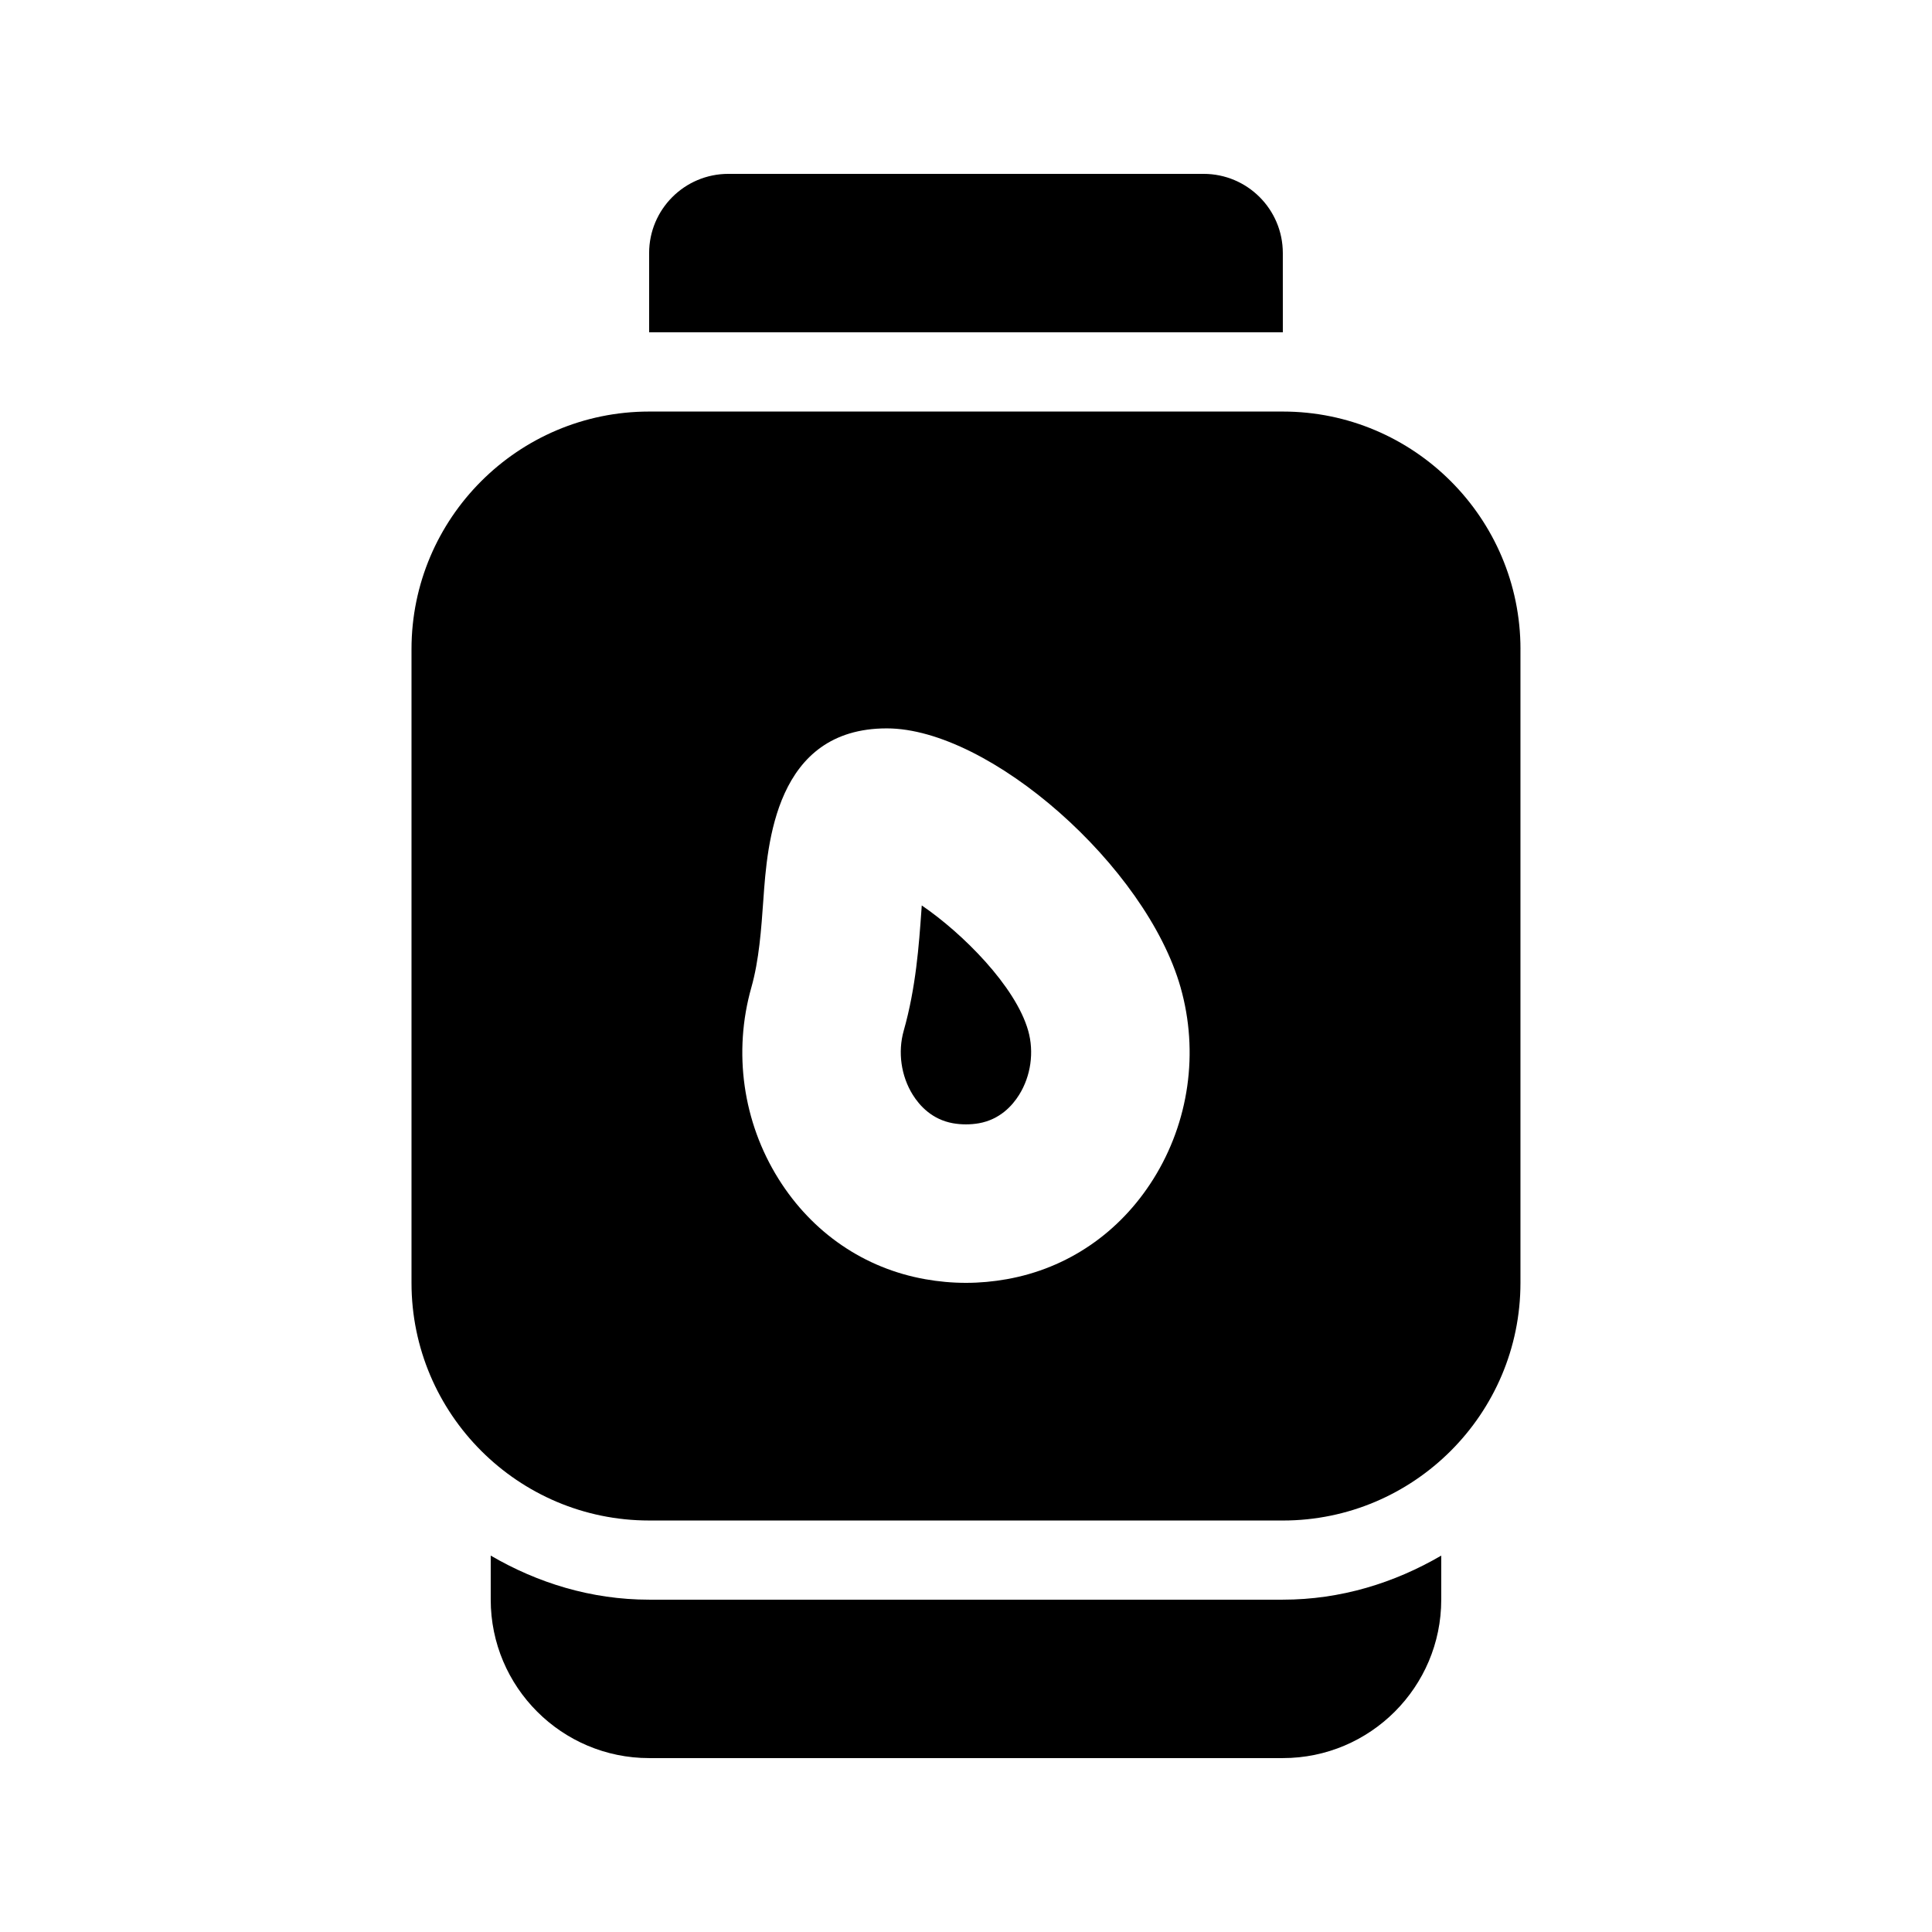
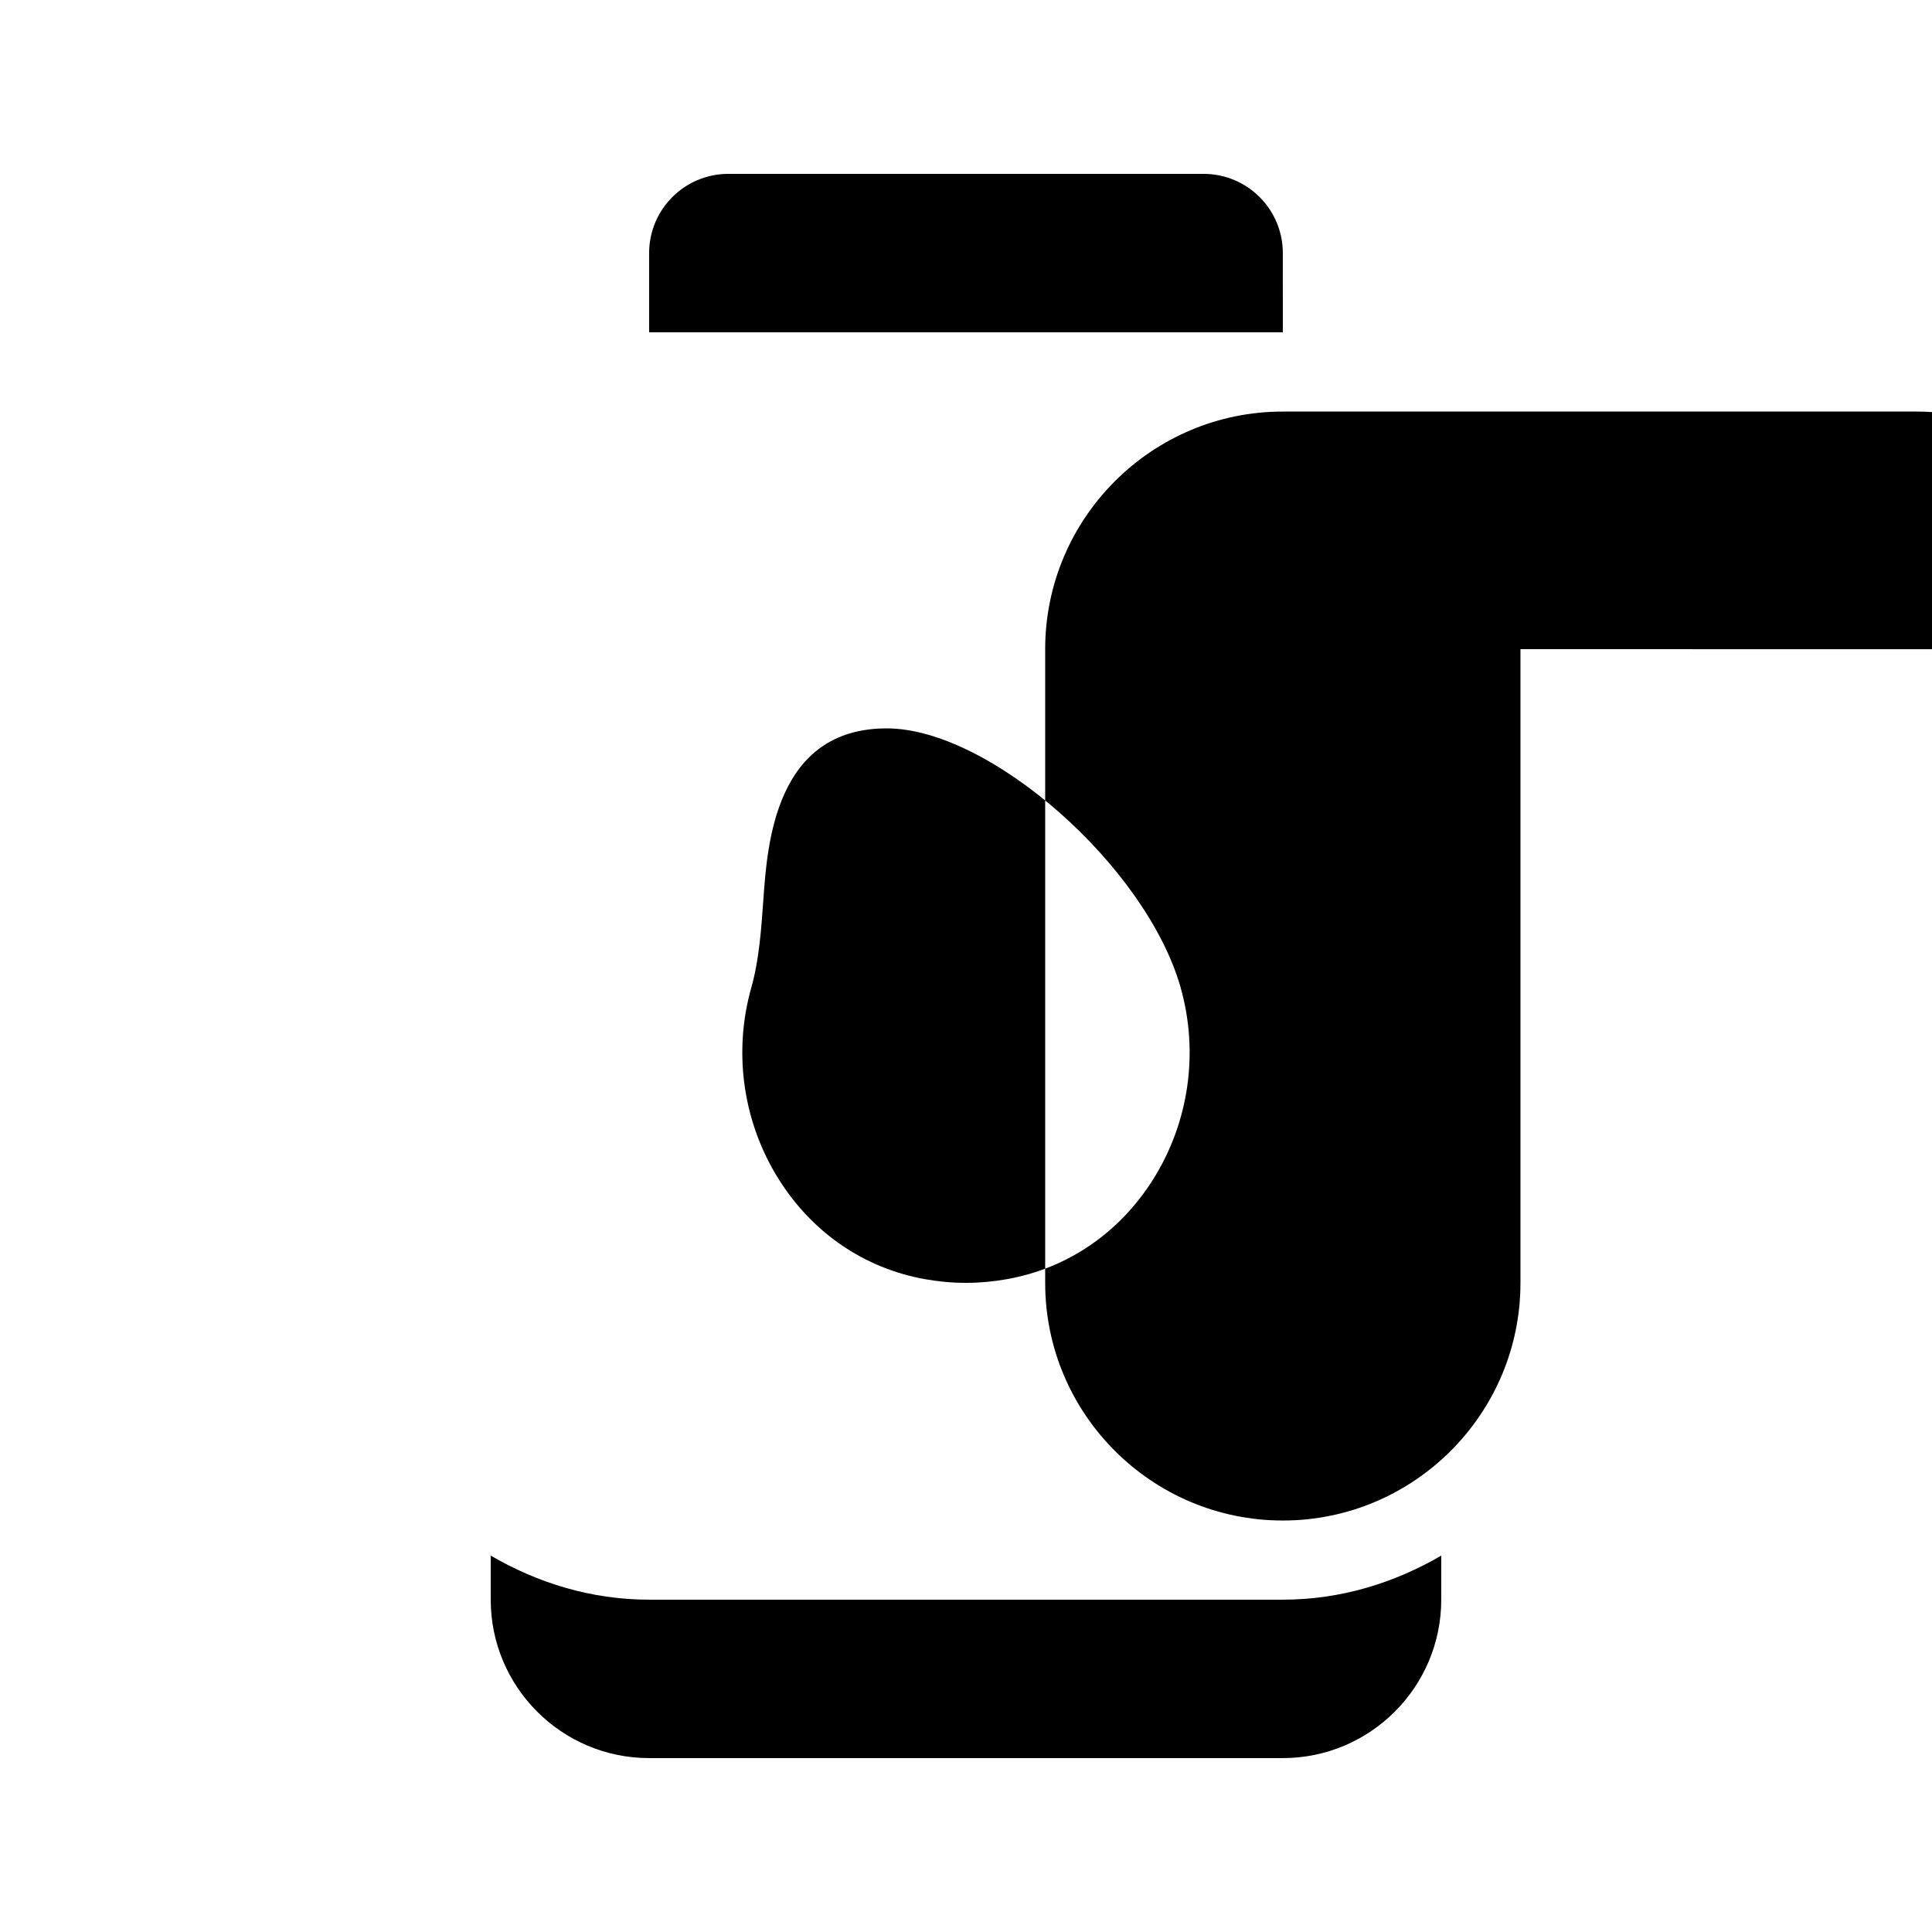
<svg xmlns="http://www.w3.org/2000/svg" fill="#000000" width="800px" height="800px" version="1.1" viewBox="144 144 512 512">
-   <path d="m483.96 567.93c15.359 0 29.582-4.449 41.984-11.68v11.68c0 23.156-18.828 41.984-41.984 41.984h-167.93c-23.156 0-41.984-18.828-41.984-41.984v-11.68c12.402 7.234 26.621 11.68 41.984 11.68zm0-356.86c0-11.594-9.398-20.992-20.992-20.992h-125.95c-11.594 0-20.992 9.398-20.992 20.992v20.992h167.94zm-95.684 172.88c-0.031 0.449-0.062 0.902-0.094 1.332-0.645 9.113-1.445 20.438-4.684 31.855-1.609 5.68-0.707 12.035 2.41 17.016 1.805 2.891 5.125 6.539 10.648 7.523 2.234 0.391 4.633 0.391 6.867 0 5.523-0.984 8.848-4.633 10.648-7.523 3.117-4.981 4.019-11.336 2.41-17.016-3.34-11.773-17.402-25.828-28.207-33.188zm158.66-67.914v167.94c0 34.727-28.25 62.977-62.977 62.977l-167.93-0.004c-34.727 0-62.977-28.25-62.977-62.977v-167.93c0-34.727 28.25-62.977 62.977-62.977h167.94c34.727 0 62.973 28.25 62.973 62.977zm-90.066 89.645c-9.102-32.082-50.582-68.652-77.867-68.652-29.512 0-31.664 30.605-32.699 45.316-0.562 7.914-1.137 16.094-3.188 23.34-4.867 17.16-2.246 35.648 7.207 50.746 8.938 14.277 22.746 23.719 38.898 26.578 3.496 0.625 7.102 0.961 10.773 0.961 3.668 0 7.277-0.34 10.773-0.965 16.152-2.859 29.961-12.301 38.898-26.578 9.449-15.094 12.074-33.586 7.203-50.746z" />
+   <path d="m483.96 567.93c15.359 0 29.582-4.449 41.984-11.68v11.68c0 23.156-18.828 41.984-41.984 41.984h-167.93c-23.156 0-41.984-18.828-41.984-41.984v-11.68c12.402 7.234 26.621 11.68 41.984 11.68zm0-356.86c0-11.594-9.398-20.992-20.992-20.992h-125.95c-11.594 0-20.992 9.398-20.992 20.992v20.992h167.94zm-95.684 172.88c-0.031 0.449-0.062 0.902-0.094 1.332-0.645 9.113-1.445 20.438-4.684 31.855-1.609 5.68-0.707 12.035 2.41 17.016 1.805 2.891 5.125 6.539 10.648 7.523 2.234 0.391 4.633 0.391 6.867 0 5.523-0.984 8.848-4.633 10.648-7.523 3.117-4.981 4.019-11.336 2.41-17.016-3.34-11.773-17.402-25.828-28.207-33.188zm158.66-67.914v167.94c0 34.727-28.25 62.977-62.977 62.977c-34.727 0-62.977-28.25-62.977-62.977v-167.93c0-34.727 28.25-62.977 62.977-62.977h167.94c34.727 0 62.973 28.25 62.973 62.977zm-90.066 89.645c-9.102-32.082-50.582-68.652-77.867-68.652-29.512 0-31.664 30.605-32.699 45.316-0.562 7.914-1.137 16.094-3.188 23.34-4.867 17.16-2.246 35.648 7.207 50.746 8.938 14.277 22.746 23.719 38.898 26.578 3.496 0.625 7.102 0.961 10.773 0.961 3.668 0 7.277-0.34 10.773-0.965 16.152-2.859 29.961-12.301 38.898-26.578 9.449-15.094 12.074-33.586 7.203-50.746z" />
</svg>